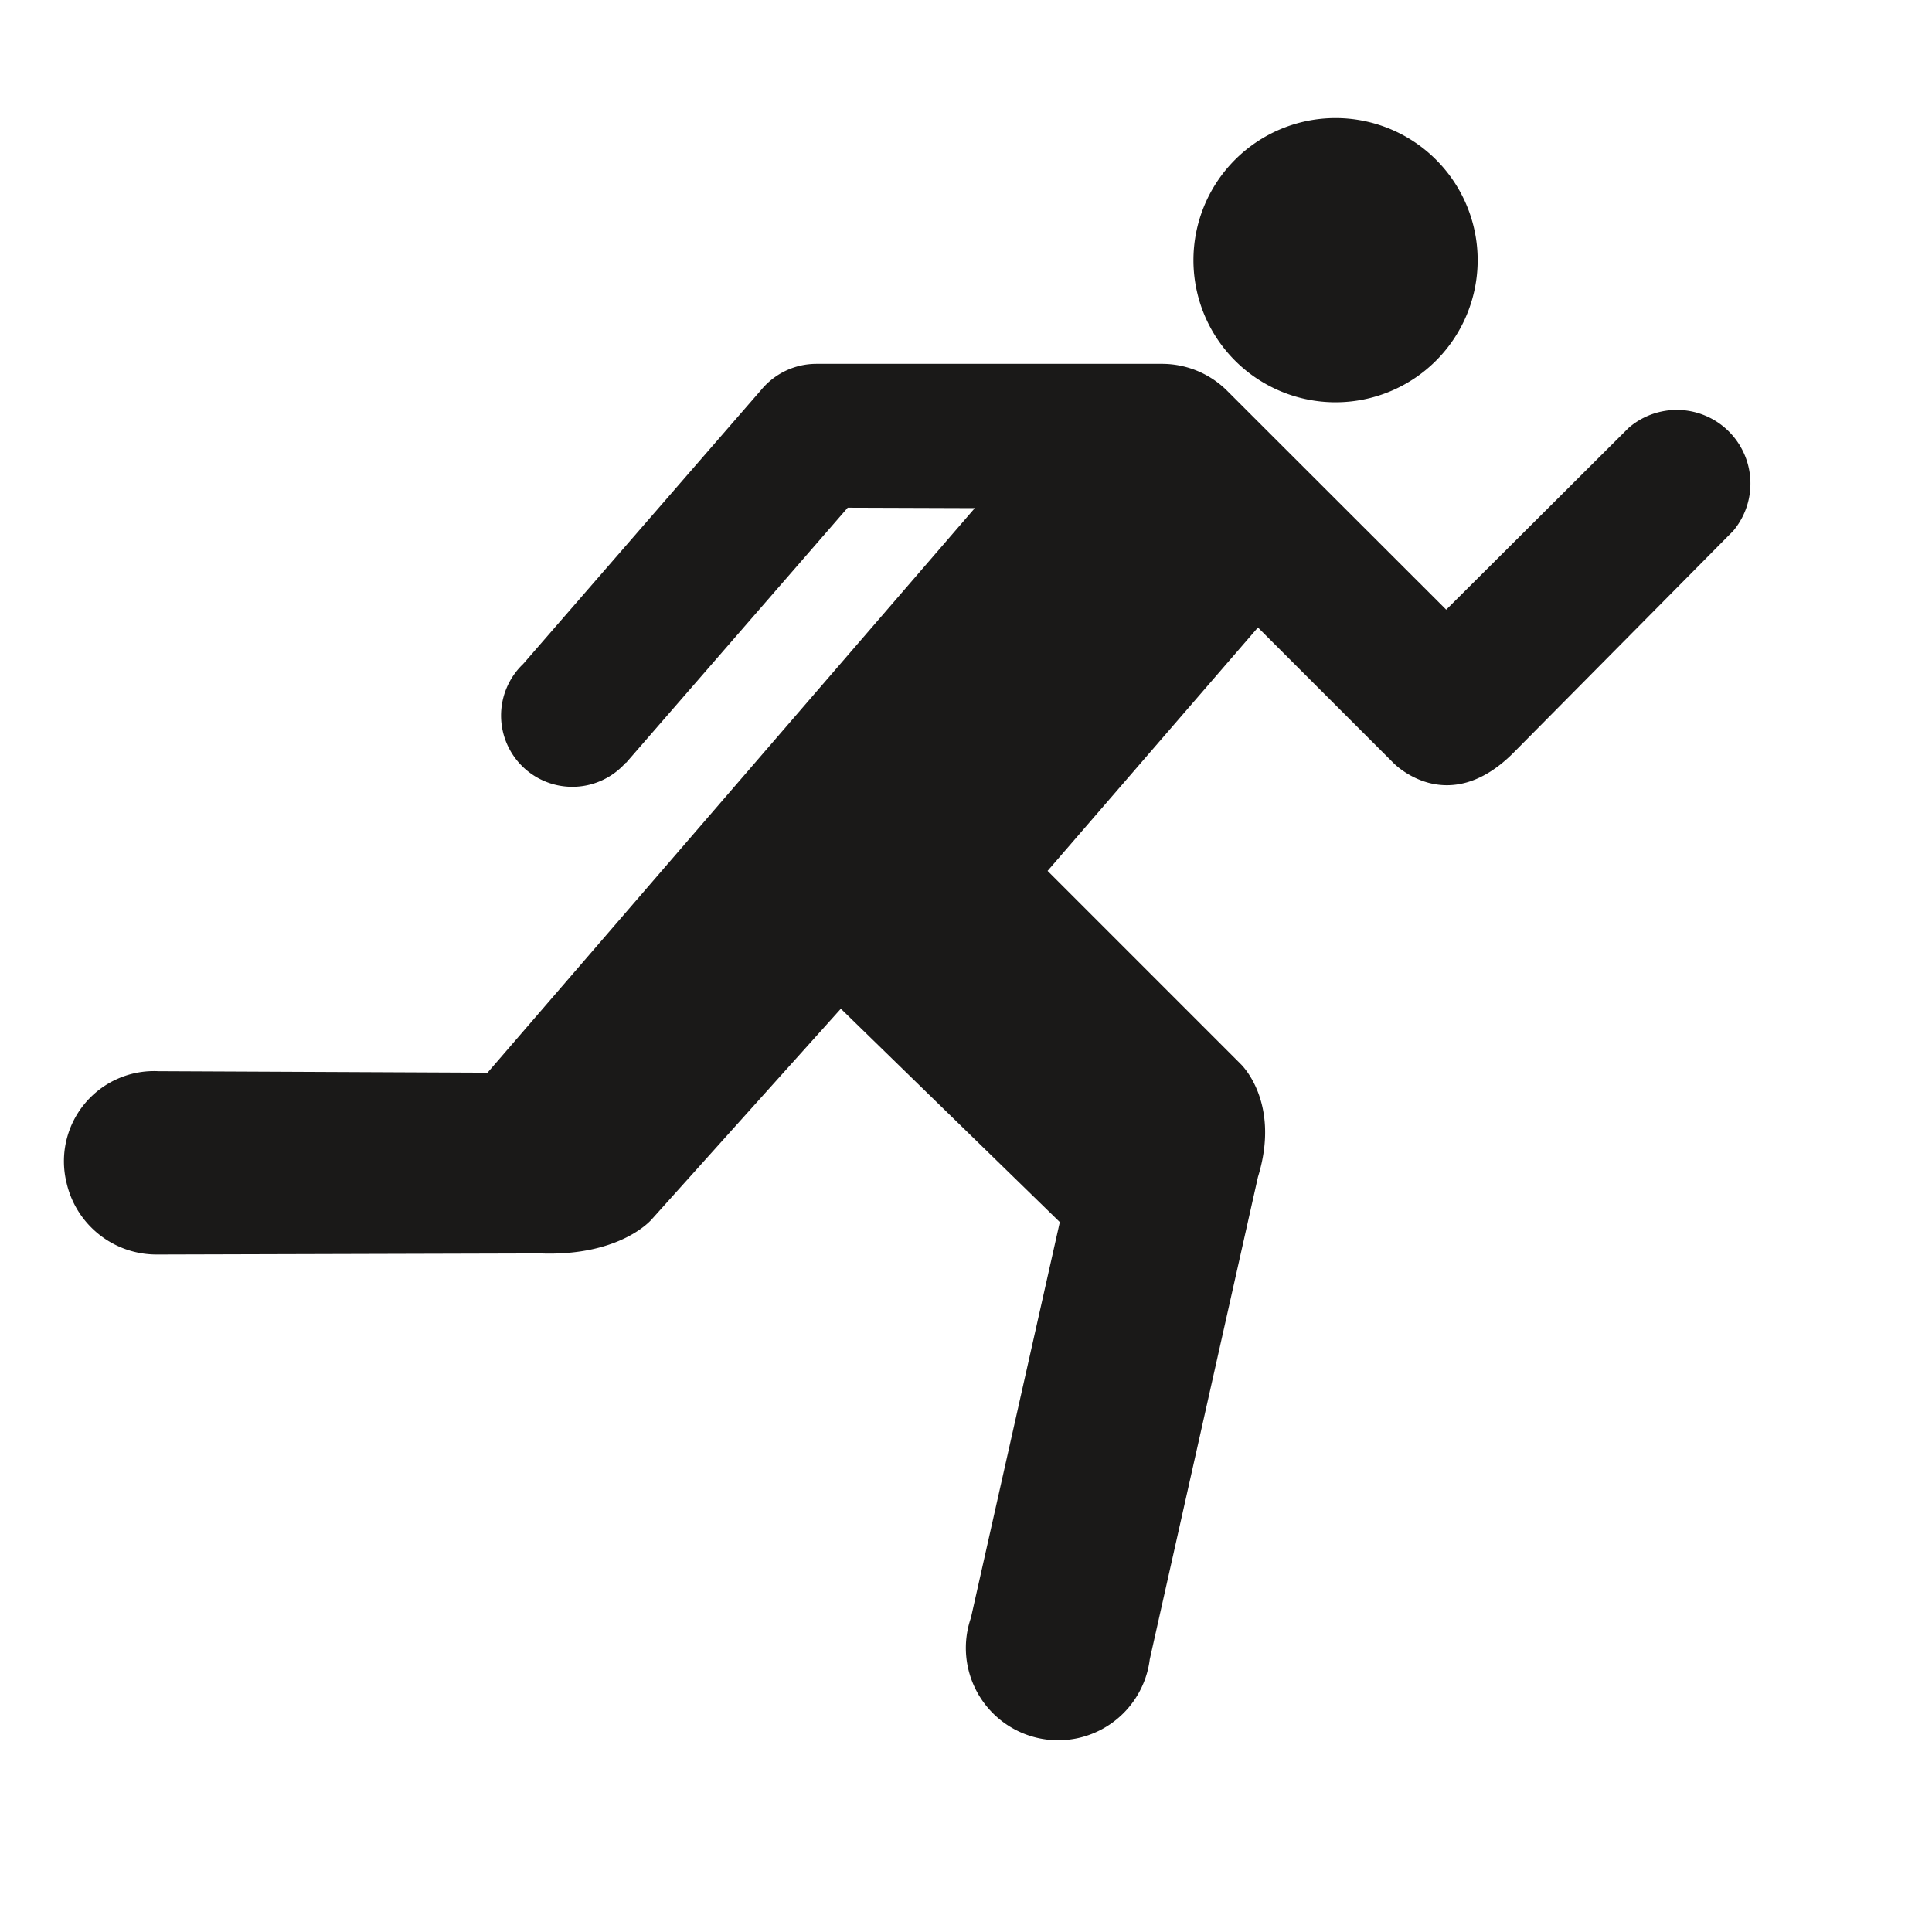
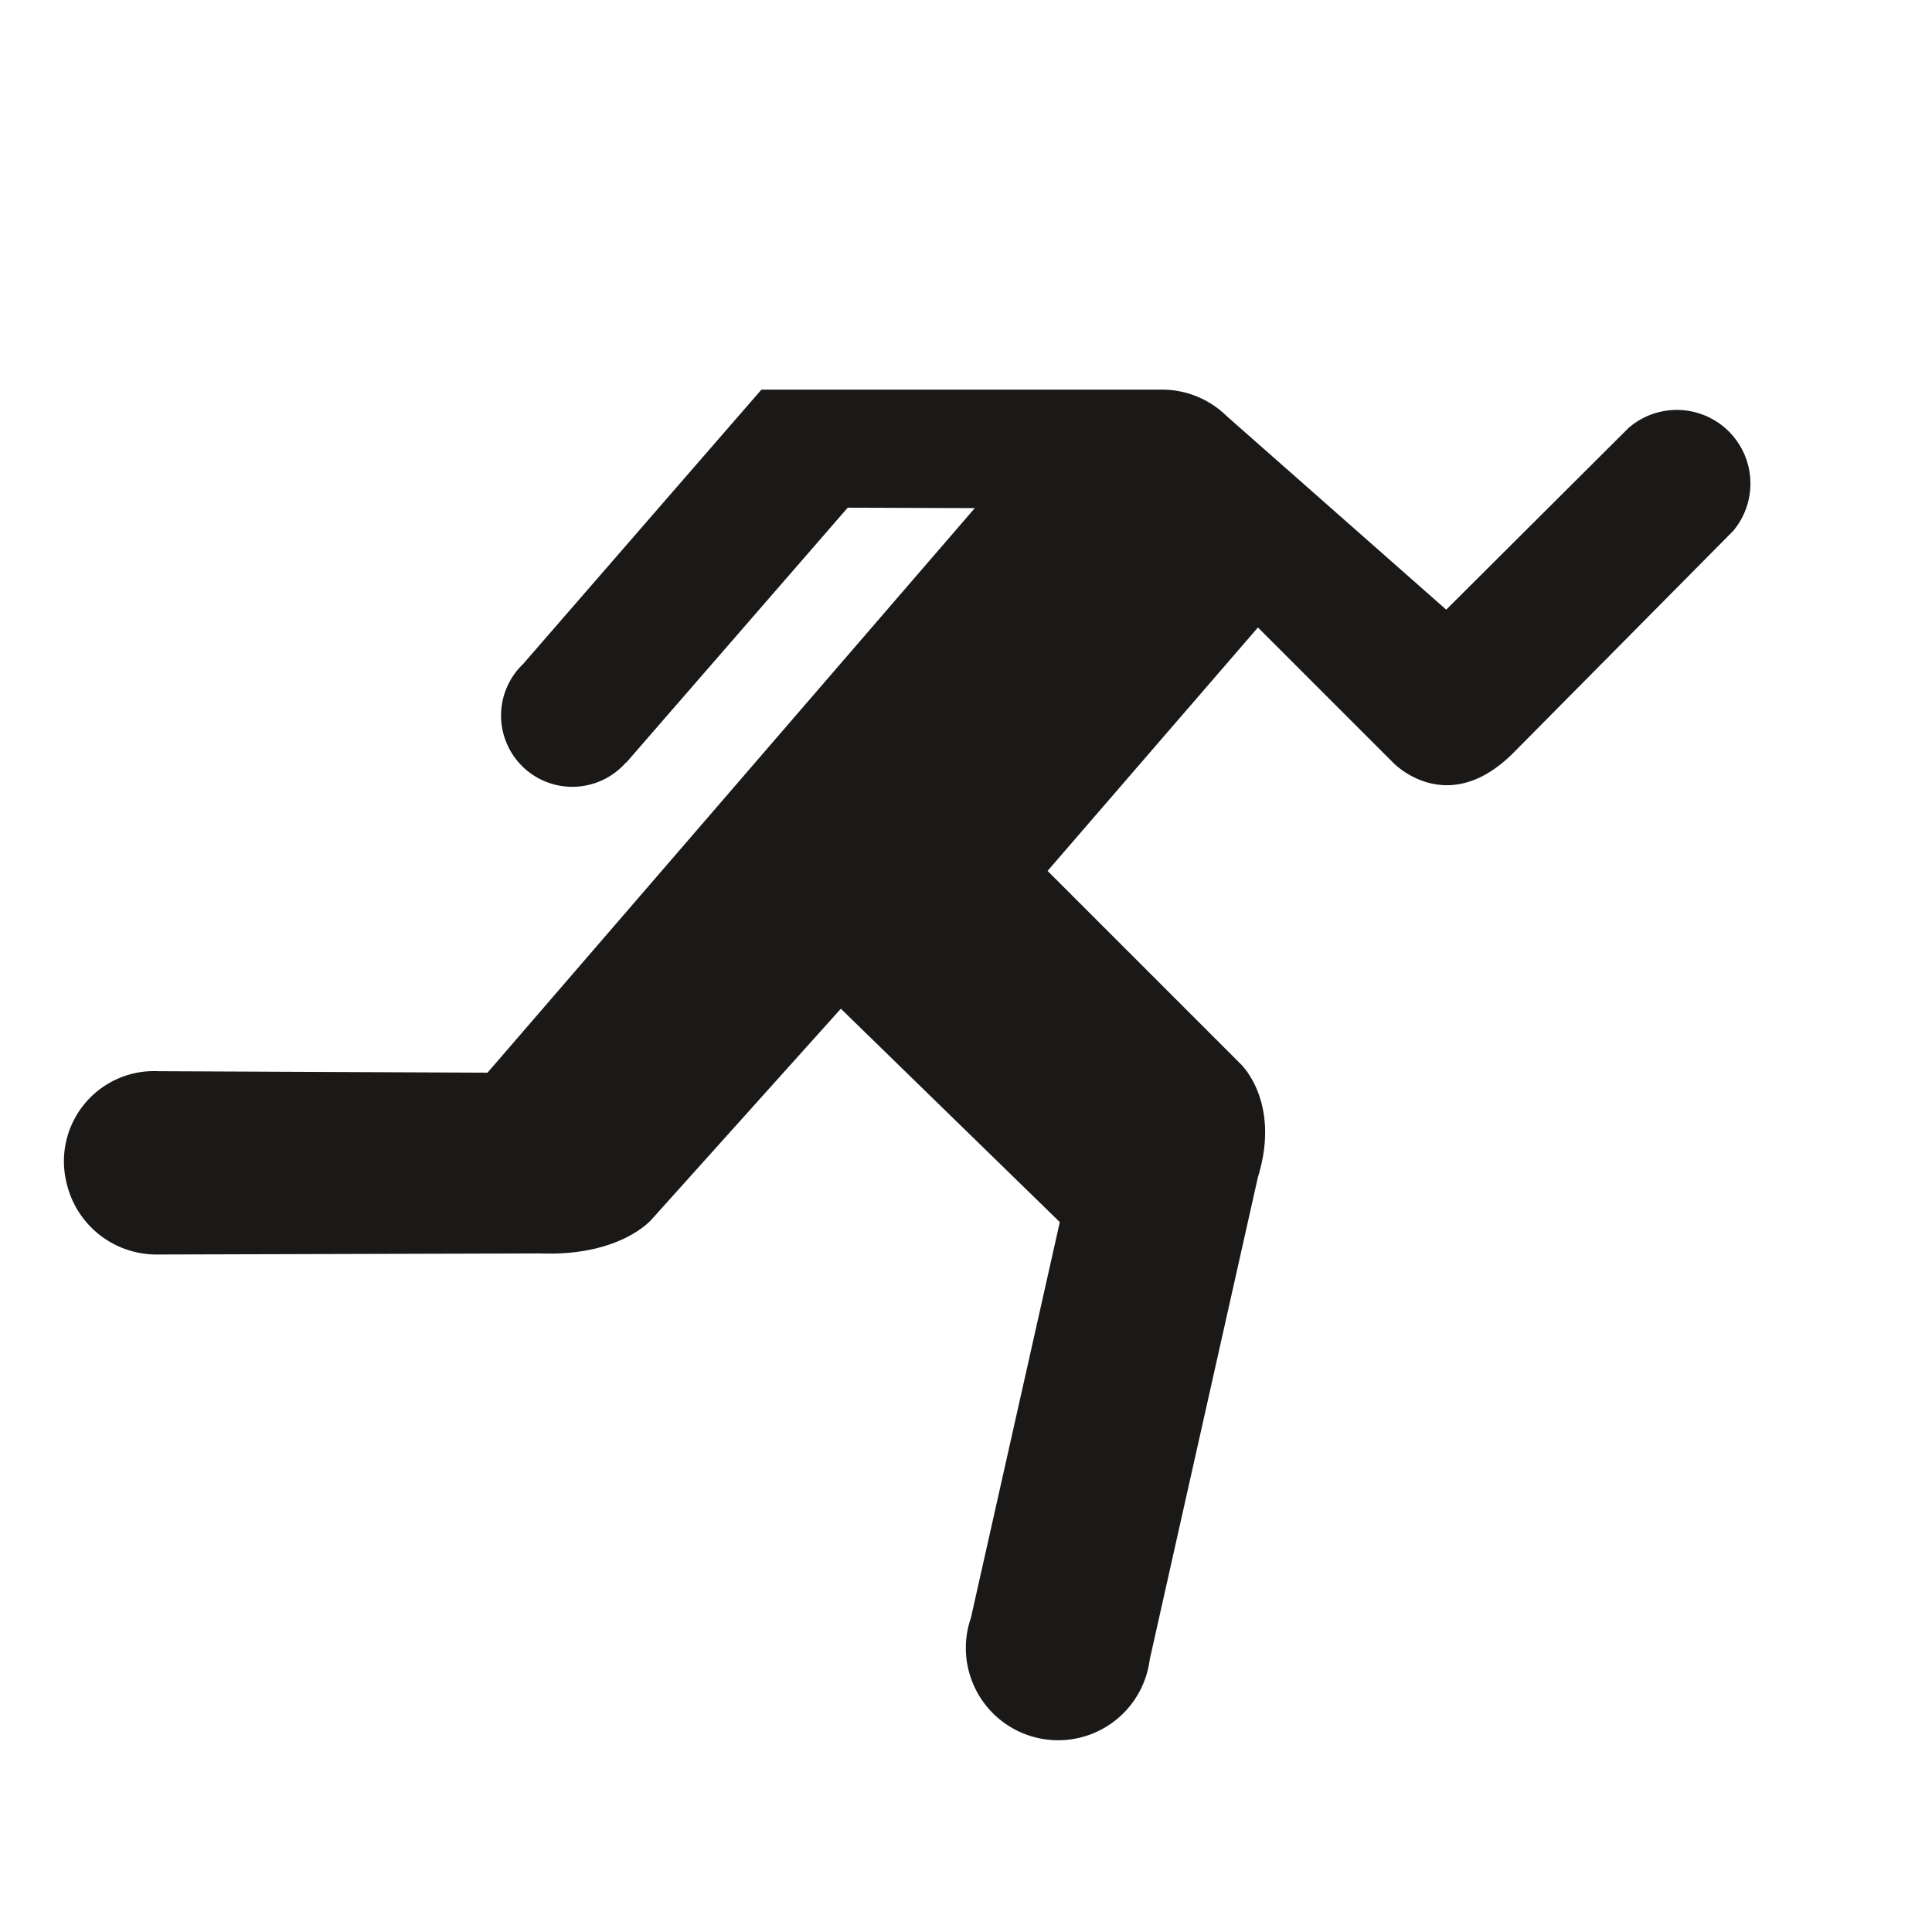
<svg xmlns="http://www.w3.org/2000/svg" viewBox="0 0 9 9">
  <title>Shape + Shape</title>
  <g fill="#1A1918" fill-rule="evenodd">
-     <path d="M6.223 1.874A.662.662 0 1 0 6.22.55a.662.662 0 0 0 .003 1.324z" />
-     <path d="M2.915 3.553a.332.332 0 1 1-.478-.46l1.11-1.278a.333.333 0 0 1 .256-.12H5.41a.43.43 0 0 1 .303.122L6.737 2.84l.85-.847a.343.343 0 0 1 .487.48L7.05 3.507c-.31.31-.56.046-.56.046l-.63-.63-.98 1.134.9.9s.188.176.08.526L5.356 7.73a.43.43 0 1 1-.833-.194l.414-1.843-1.02-.994-.88.98s-.143.174-.52.16l-1.782.005A.43.43 0 0 1 .31 5.51a.42.42 0 0 1 .428-.52l1.533.007 2.27-2.63-.592-.002-1.032 1.188z" />
+     <path d="M2.915 3.553a.332.332 0 1 1-.478-.46l1.11-1.278H5.41a.43.43 0 0 1 .303.122L6.737 2.84l.85-.847a.343.343 0 0 1 .487.48L7.05 3.507c-.31.31-.56.046-.56.046l-.63-.63-.98 1.134.9.9s.188.176.08.526L5.356 7.73a.43.43 0 1 1-.833-.194l.414-1.843-1.02-.994-.88.98s-.143.174-.52.16l-1.782.005A.43.43 0 0 1 .31 5.51a.42.42 0 0 1 .428-.52l1.533.007 2.27-2.63-.592-.002-1.032 1.188z" />
  </g>
</svg>